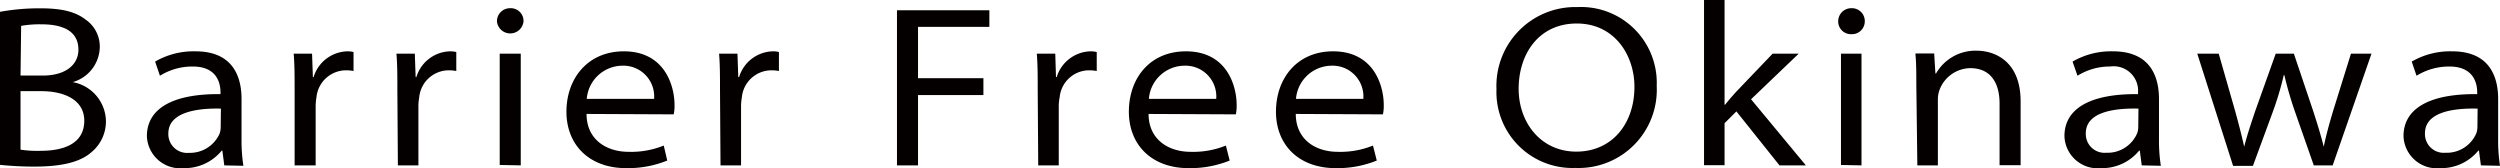
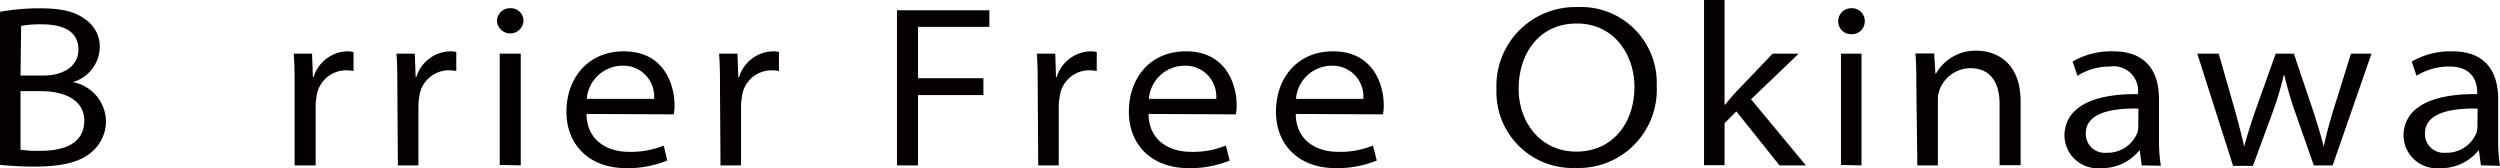
<svg xmlns="http://www.w3.org/2000/svg" viewBox="0 0 243.54 16.38">
  <defs>
    <style>.cls-1{fill:#040000;}</style>
  </defs>
  <g id="レイヤー_2" data-name="レイヤー 2">
    <g id="main">
      <path class="cls-1" d="M0,1.15A21.56,21.56,0,0,1,3.93.81c2.16,0,3.45.35,4.44,1.12A3.19,3.19,0,0,1,9.72,4.64,3.62,3.62,0,0,1,7.08,8V8a3.93,3.93,0,0,1,3.24,3.79,3.88,3.88,0,0,1-1.37,3c-1.11,1-2.91,1.44-5.64,1.44-1.45,0-2.59-.1-3.31-.17ZM2,7.36H4.17c2.26,0,3.47-1.09,3.47-2.52C7.64,3,6.08,2.37,4.06,2.37a10.28,10.28,0,0,0-2,.15Zm0,7.22A10.85,10.85,0,0,0,4,14.69c2.11,0,4.21-.64,4.21-2.93,0-2-1.89-2.88-4.2-2.88H2Z" />
-       <path class="cls-1" d="M21.85,16.11l-.19-1.44H21.6a4.66,4.66,0,0,1-3.72,1.71,3.25,3.25,0,0,1-3.57-3.12c0-2.61,2.39-4.14,7.17-4.09V9c0-.69-.2-2.53-2.72-2.52a5.94,5.94,0,0,0-3.18.9L15.11,6a7.46,7.46,0,0,1,3.94-1c3.71,0,4.48,2.56,4.48,4.65v3.85a16.31,16.31,0,0,0,.18,2.65Zm-.33-5.53C19,10.52,16.4,11,16.4,13a1.83,1.83,0,0,0,2,1.89,3.16,3.16,0,0,0,3-1.89,2,2,0,0,0,.1-.62Z" />
      <path class="cls-1" d="M28.7,8.81c0-1.4,0-2.5-.09-3.58H30.4l.08,2.28h.07A3.53,3.53,0,0,1,33.83,5a2.32,2.32,0,0,1,.61.07V6.92a3.49,3.49,0,0,0-.77-.07,2.9,2.9,0,0,0-2.84,2.62,5.19,5.19,0,0,0-.08.9v5.74H28.7Z" />
      <path class="cls-1" d="M38.71,8.81c0-1.4,0-2.5-.09-3.58h1.79l.08,2.28h.07A3.53,3.53,0,0,1,43.84,5a2.32,2.32,0,0,1,.61.07V6.92a3.49,3.49,0,0,0-.77-.07,2.9,2.9,0,0,0-2.84,2.62,5.19,5.19,0,0,0-.08.9v5.74h-2Z" />
      <path class="cls-1" d="M51,2.07a1.3,1.3,0,0,1-2.59,0A1.27,1.27,0,0,1,49.7.8,1.24,1.24,0,0,1,51,2.07Zm-2.32,14V5.23h2.05V16.11Z" />
      <path class="cls-1" d="M57.14,11.1c0,2.45,1.87,3.69,4.11,3.69a8.47,8.47,0,0,0,3.41-.61L65,15.64a10.2,10.2,0,0,1-4,.74c-3.59,0-5.82-2.26-5.82-5.5S57.26,5,60.77,5c4,0,4.94,3.37,4.94,5.23a4,4,0,0,1-.08.91Zm6.58-1.47a3,3,0,0,0-3.1-3.23,3.51,3.51,0,0,0-3.46,3.23Z" />
      <path class="cls-1" d="M70.14,8.81c0-1.4,0-2.5-.09-3.58h1.79l.08,2.28H72A3.53,3.53,0,0,1,75.27,5a2.32,2.32,0,0,1,.61.07V6.92a3.49,3.49,0,0,0-.77-.07,2.9,2.9,0,0,0-2.84,2.62,5.19,5.19,0,0,0-.08.9v5.74h-2Z" />
      <path class="cls-1" d="M87.38,1h9V2.62H89.43v5H95.8V9.26H89.43v6.85H87.38Z" />
      <path class="cls-1" d="M101.09,8.81c0-1.4,0-2.5-.09-3.58h1.8l.07,2.28h.07A3.54,3.54,0,0,1,106.23,5a2.43,2.43,0,0,1,.61.07V6.92a3.64,3.64,0,0,0-.78-.07,2.89,2.89,0,0,0-2.83,2.62,4.36,4.36,0,0,0-.09.9v5.74h-2Z" />
      <path class="cls-1" d="M111.89,11.1c0,2.45,1.88,3.69,4.11,3.69a8.48,8.48,0,0,0,3.42-.61l.37,1.46a10.24,10.24,0,0,1-4,.74c-3.59,0-5.82-2.26-5.82-5.5S112,5,115.53,5c4,0,4.94,3.37,4.94,5.23a4,4,0,0,1-.08.91Zm6.59-1.47a3,3,0,0,0-3.1-3.23,3.5,3.5,0,0,0-3.46,3.23Z" />
      <path class="cls-1" d="M126.23,11.1c0,2.45,1.87,3.69,4.11,3.69a8.47,8.47,0,0,0,3.41-.61l.37,1.46a10.2,10.2,0,0,1-4,.74c-3.59,0-5.82-2.26-5.82-5.5S126.35,5,129.86,5c4,0,4.94,3.37,4.94,5.23a4,4,0,0,1-.08.91Zm6.58-1.47a3,3,0,0,0-3.1-3.23,3.51,3.51,0,0,0-3.46,3.23Z" />
      <path class="cls-1" d="M161.39,8.36a7.62,7.62,0,0,1-7.92,8,7.4,7.4,0,0,1-7.69-7.67,7.68,7.68,0,0,1,7.88-8A7.38,7.38,0,0,1,161.39,8.36Zm-13.45.29c0,3.28,2.15,6.12,5.62,6.12s5.66-2.71,5.66-6.31c0-3.08-1.93-6.17-5.62-6.17S147.94,5.25,147.94,8.65Z" />
      <path class="cls-1" d="M168,10.2h.05c.28-.37.72-.87,1.07-1.25l3.56-3.72h2.54l-4.64,4.44,5.34,6.44h-2.57l-4.2-5.26L168,12v4.09h-2V0h2Z" />
      <path class="cls-1" d="M181.66,2.07a1.25,1.25,0,0,1-1.32,1.26,1.24,1.24,0,0,1-1.27-1.26A1.27,1.27,0,0,1,180.37.8,1.25,1.25,0,0,1,181.66,2.07Zm-2.32,14V5.23h2V16.11Z" />
      <path class="cls-1" d="M186.68,8.21c0-1.08,0-2.07-.09-3h1.83l.12,1.95h.06a4.42,4.42,0,0,1,4-2.22c1.49,0,4.24.83,4.24,4.94v6.21h-2.05v-6c0-1.92-.8-3.45-2.85-3.45a3.25,3.25,0,0,0-3,2.12,2.73,2.73,0,0,0-.16.9v6.45h-2Z" />
      <path class="cls-1" d="M208.64,16.11l-.19-1.44h-.06a4.66,4.66,0,0,1-3.71,1.71,3.24,3.24,0,0,1-3.57-3.12c0-2.61,2.38-4.14,7.17-4.09V9a2.38,2.38,0,0,0-2.72-2.52,5.92,5.92,0,0,0-3.18.9L201.9,6a7.46,7.46,0,0,1,3.94-1c3.71,0,4.48,2.56,4.48,4.65v3.85a16.31,16.31,0,0,0,.18,2.65Zm-.32-5.53c-2.56-.06-5.13.4-5.13,2.41a1.83,1.83,0,0,0,2,1.89,3.13,3.13,0,0,0,3-1.89,1.77,1.77,0,0,0,.11-.62Z" />
      <path class="cls-1" d="M216.14,5.23l1.6,5.59c.34,1.23.63,2.36.88,3.47h0c.27-1.08.66-2.24,1.07-3.46l2-5.6h1.77l1.86,5.52c.43,1.32.78,2.47,1.05,3.54h0c.22-1.08.54-2.24.93-3.54l1.72-5.52h2l-3.78,10.88H225.4L223.61,11a35.23,35.23,0,0,1-1.08-3.69h-.05A31.14,31.14,0,0,1,221.37,11l-1.9,5.16h-1.93L214.05,5.23Z" />
      <path class="cls-1" d="M241.68,16.11l-.19-1.44h-.06a4.66,4.66,0,0,1-3.71,1.71,3.25,3.25,0,0,1-3.58-3.12c0-2.61,2.39-4.14,7.18-4.09V9c0-.69-.21-2.53-2.73-2.52a6,6,0,0,0-3.18.9L234.94,6a7.46,7.46,0,0,1,3.94-1c3.71,0,4.48,2.56,4.48,4.65v3.85a16.31,16.31,0,0,0,.18,2.65Zm-.32-5.53c-2.56-.06-5.13.4-5.13,2.41a1.83,1.83,0,0,0,2,1.89,3.13,3.13,0,0,0,3-1.89,1.77,1.77,0,0,0,.11-.62Z" />
    </g>
  </g>
</svg>